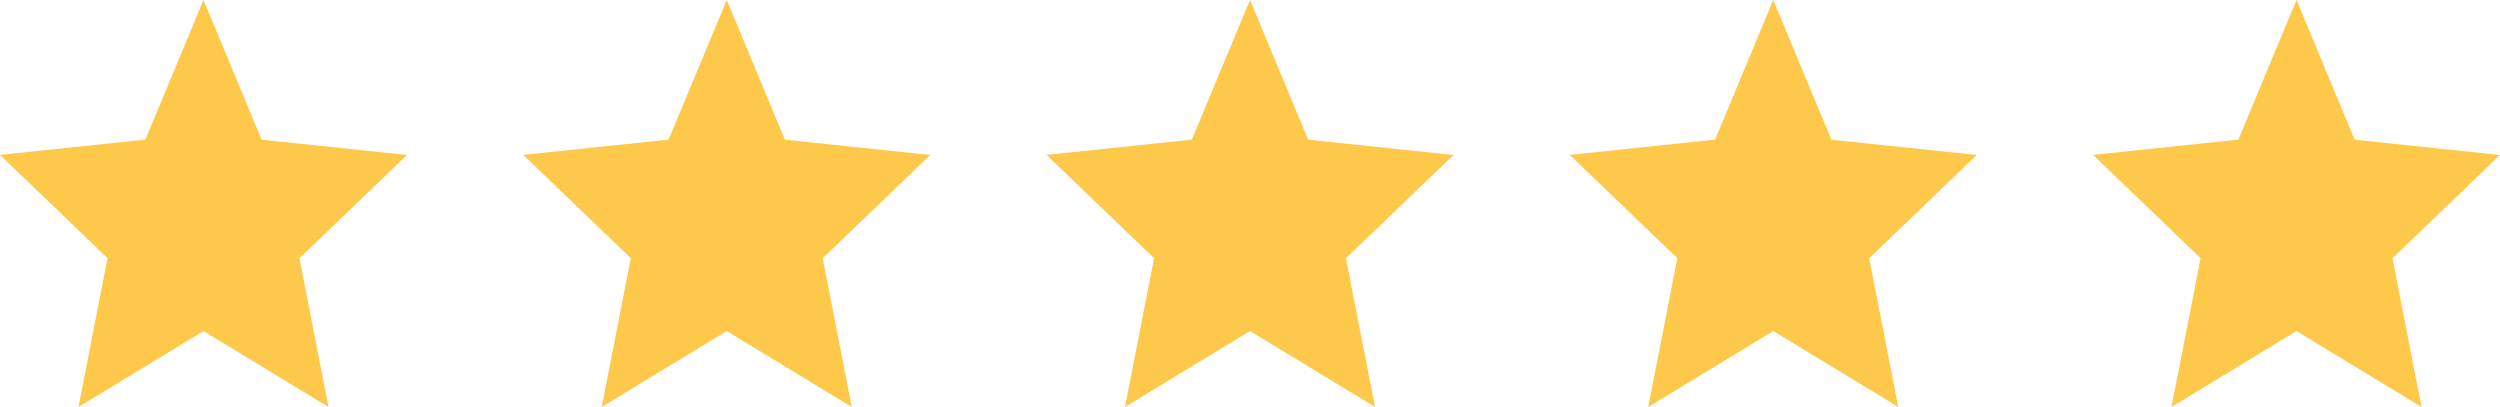
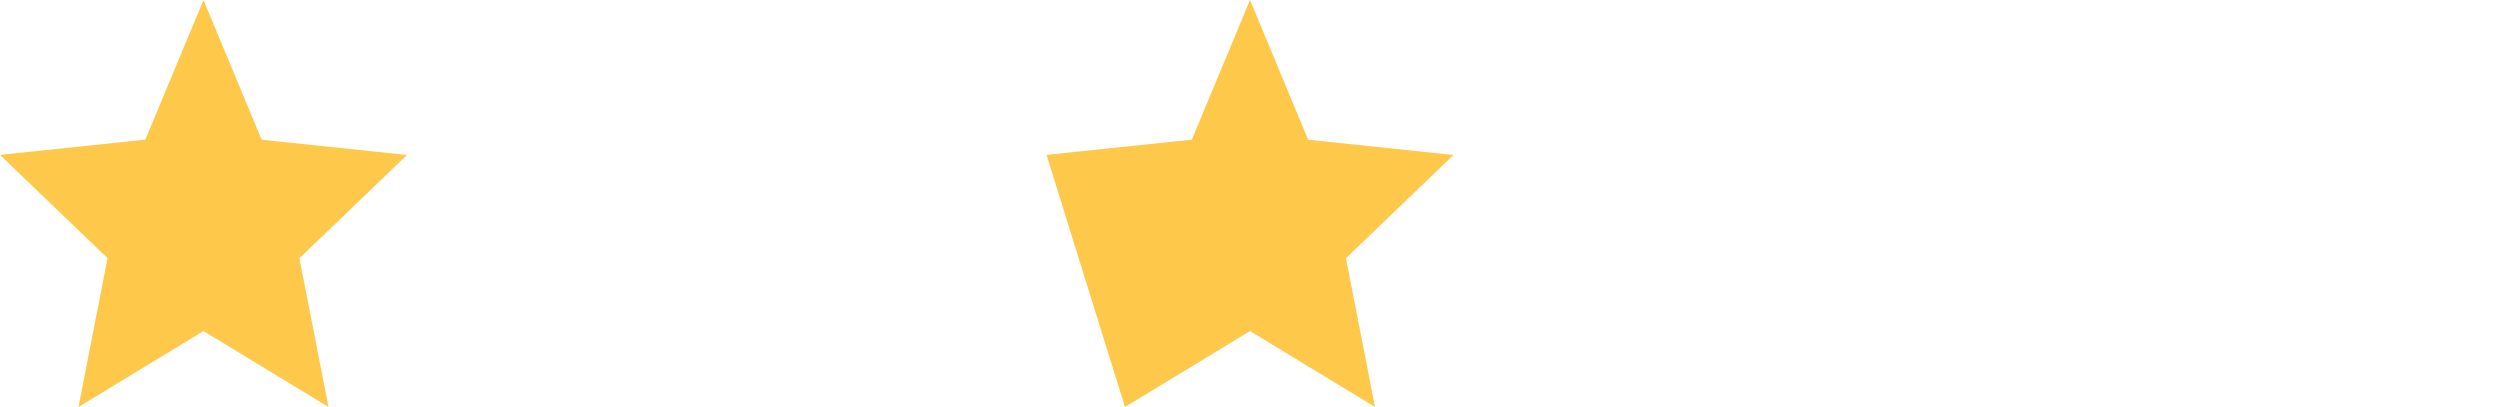
<svg xmlns="http://www.w3.org/2000/svg" width="86" height="14" viewBox="0 0 86 14" fill="none">
  <path d="M7 0L9 4.806L14 5.331L10.3 8.884L11.3 14L7 11.388L2.7 14L3.7 8.881L0 5.328L5 4.803L7 0Z" fill="#FEC84B" />
-   <path d="M25 0L27 4.806L32 5.331L28.3 8.884L29.3 14L25 11.388L20.7 14L21.7 8.881L18 5.328L23 4.803L25 0Z" fill="#FEC84B" />
-   <path d="M43 0L45 4.806L50 5.331L46.3 8.884L47.3 14L43 11.388L38.7 14L39.7 8.881L36 5.328L41 4.803L43 0Z" fill="#FEC84B" />
-   <path d="M61 0L63 4.806L68 5.331L64.3 8.884L65.3 14L61 11.388L56.7 14L57.7 8.881L54 5.328L59 4.803L61 0Z" fill="#FEC84B" />
-   <path d="M79 0L81 4.806L86 5.331L82.3 8.884L83.3 14L79 11.388L74.7 14L75.7 8.881L72 5.328L77 4.803L79 0Z" fill="#FEC84B" />
+   <path d="M43 0L45 4.806L50 5.331L46.3 8.884L47.3 14L43 11.388L38.7 14L36 5.328L41 4.803L43 0Z" fill="#FEC84B" />
</svg>